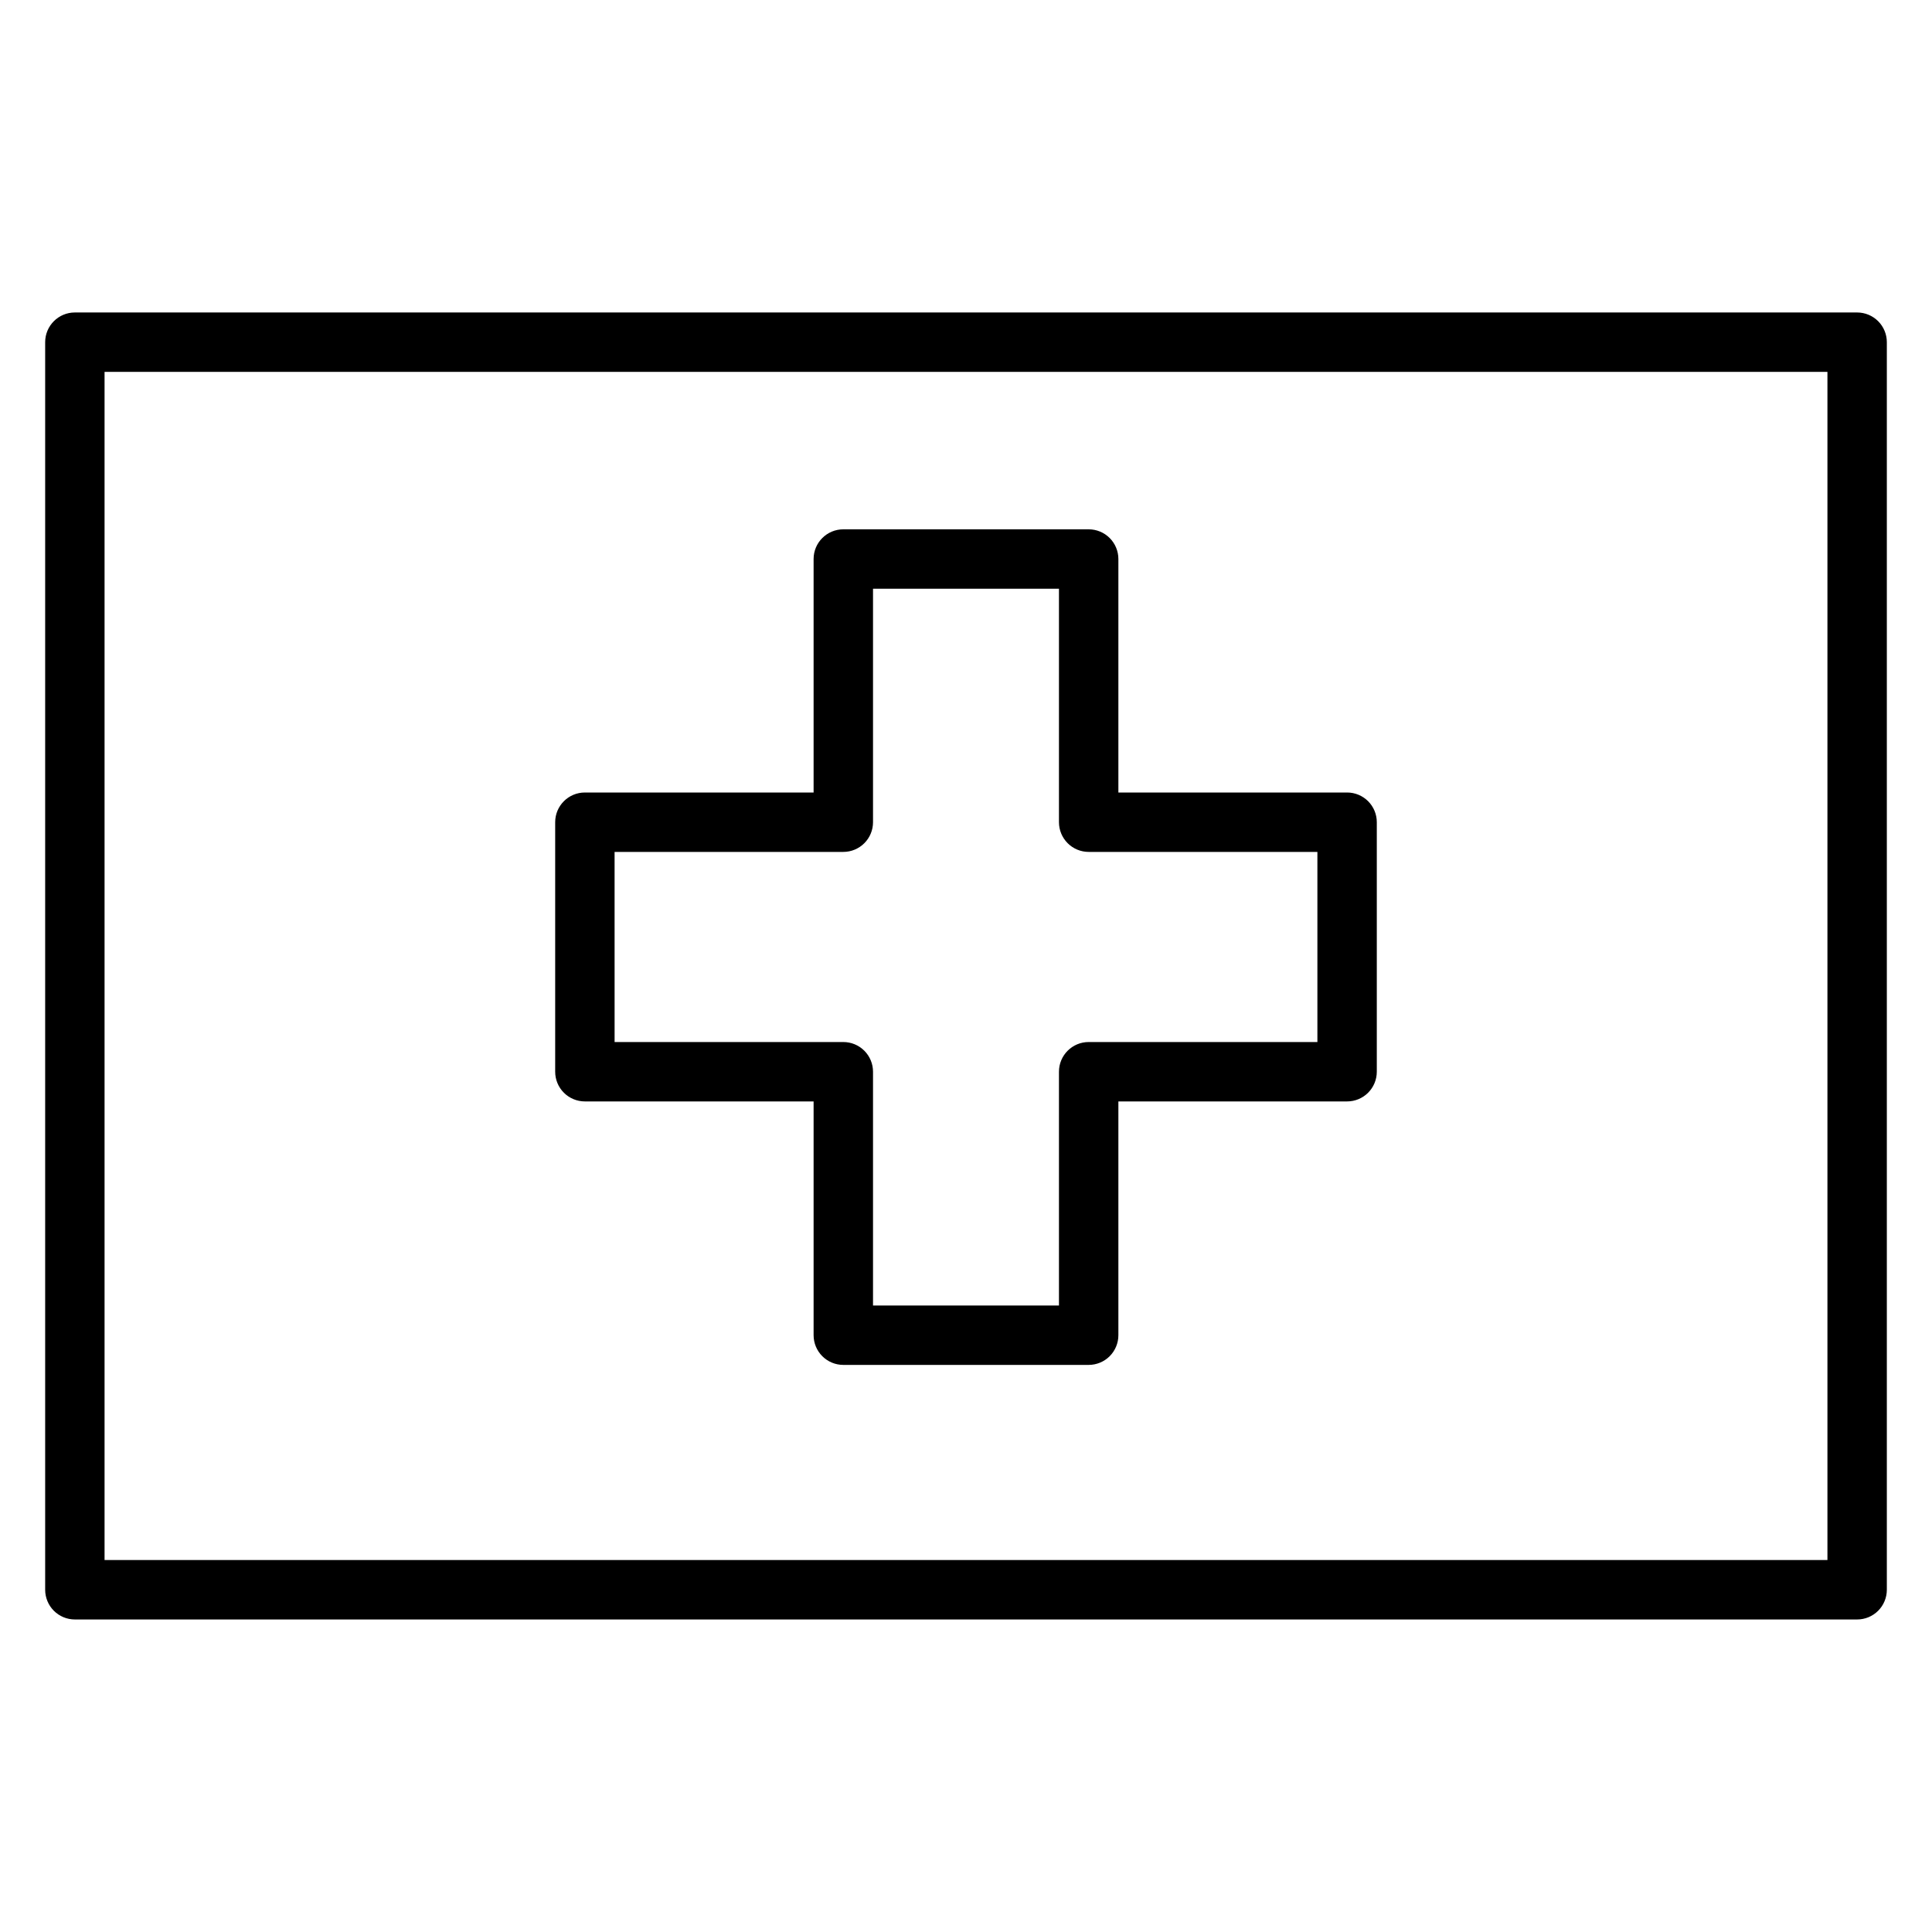
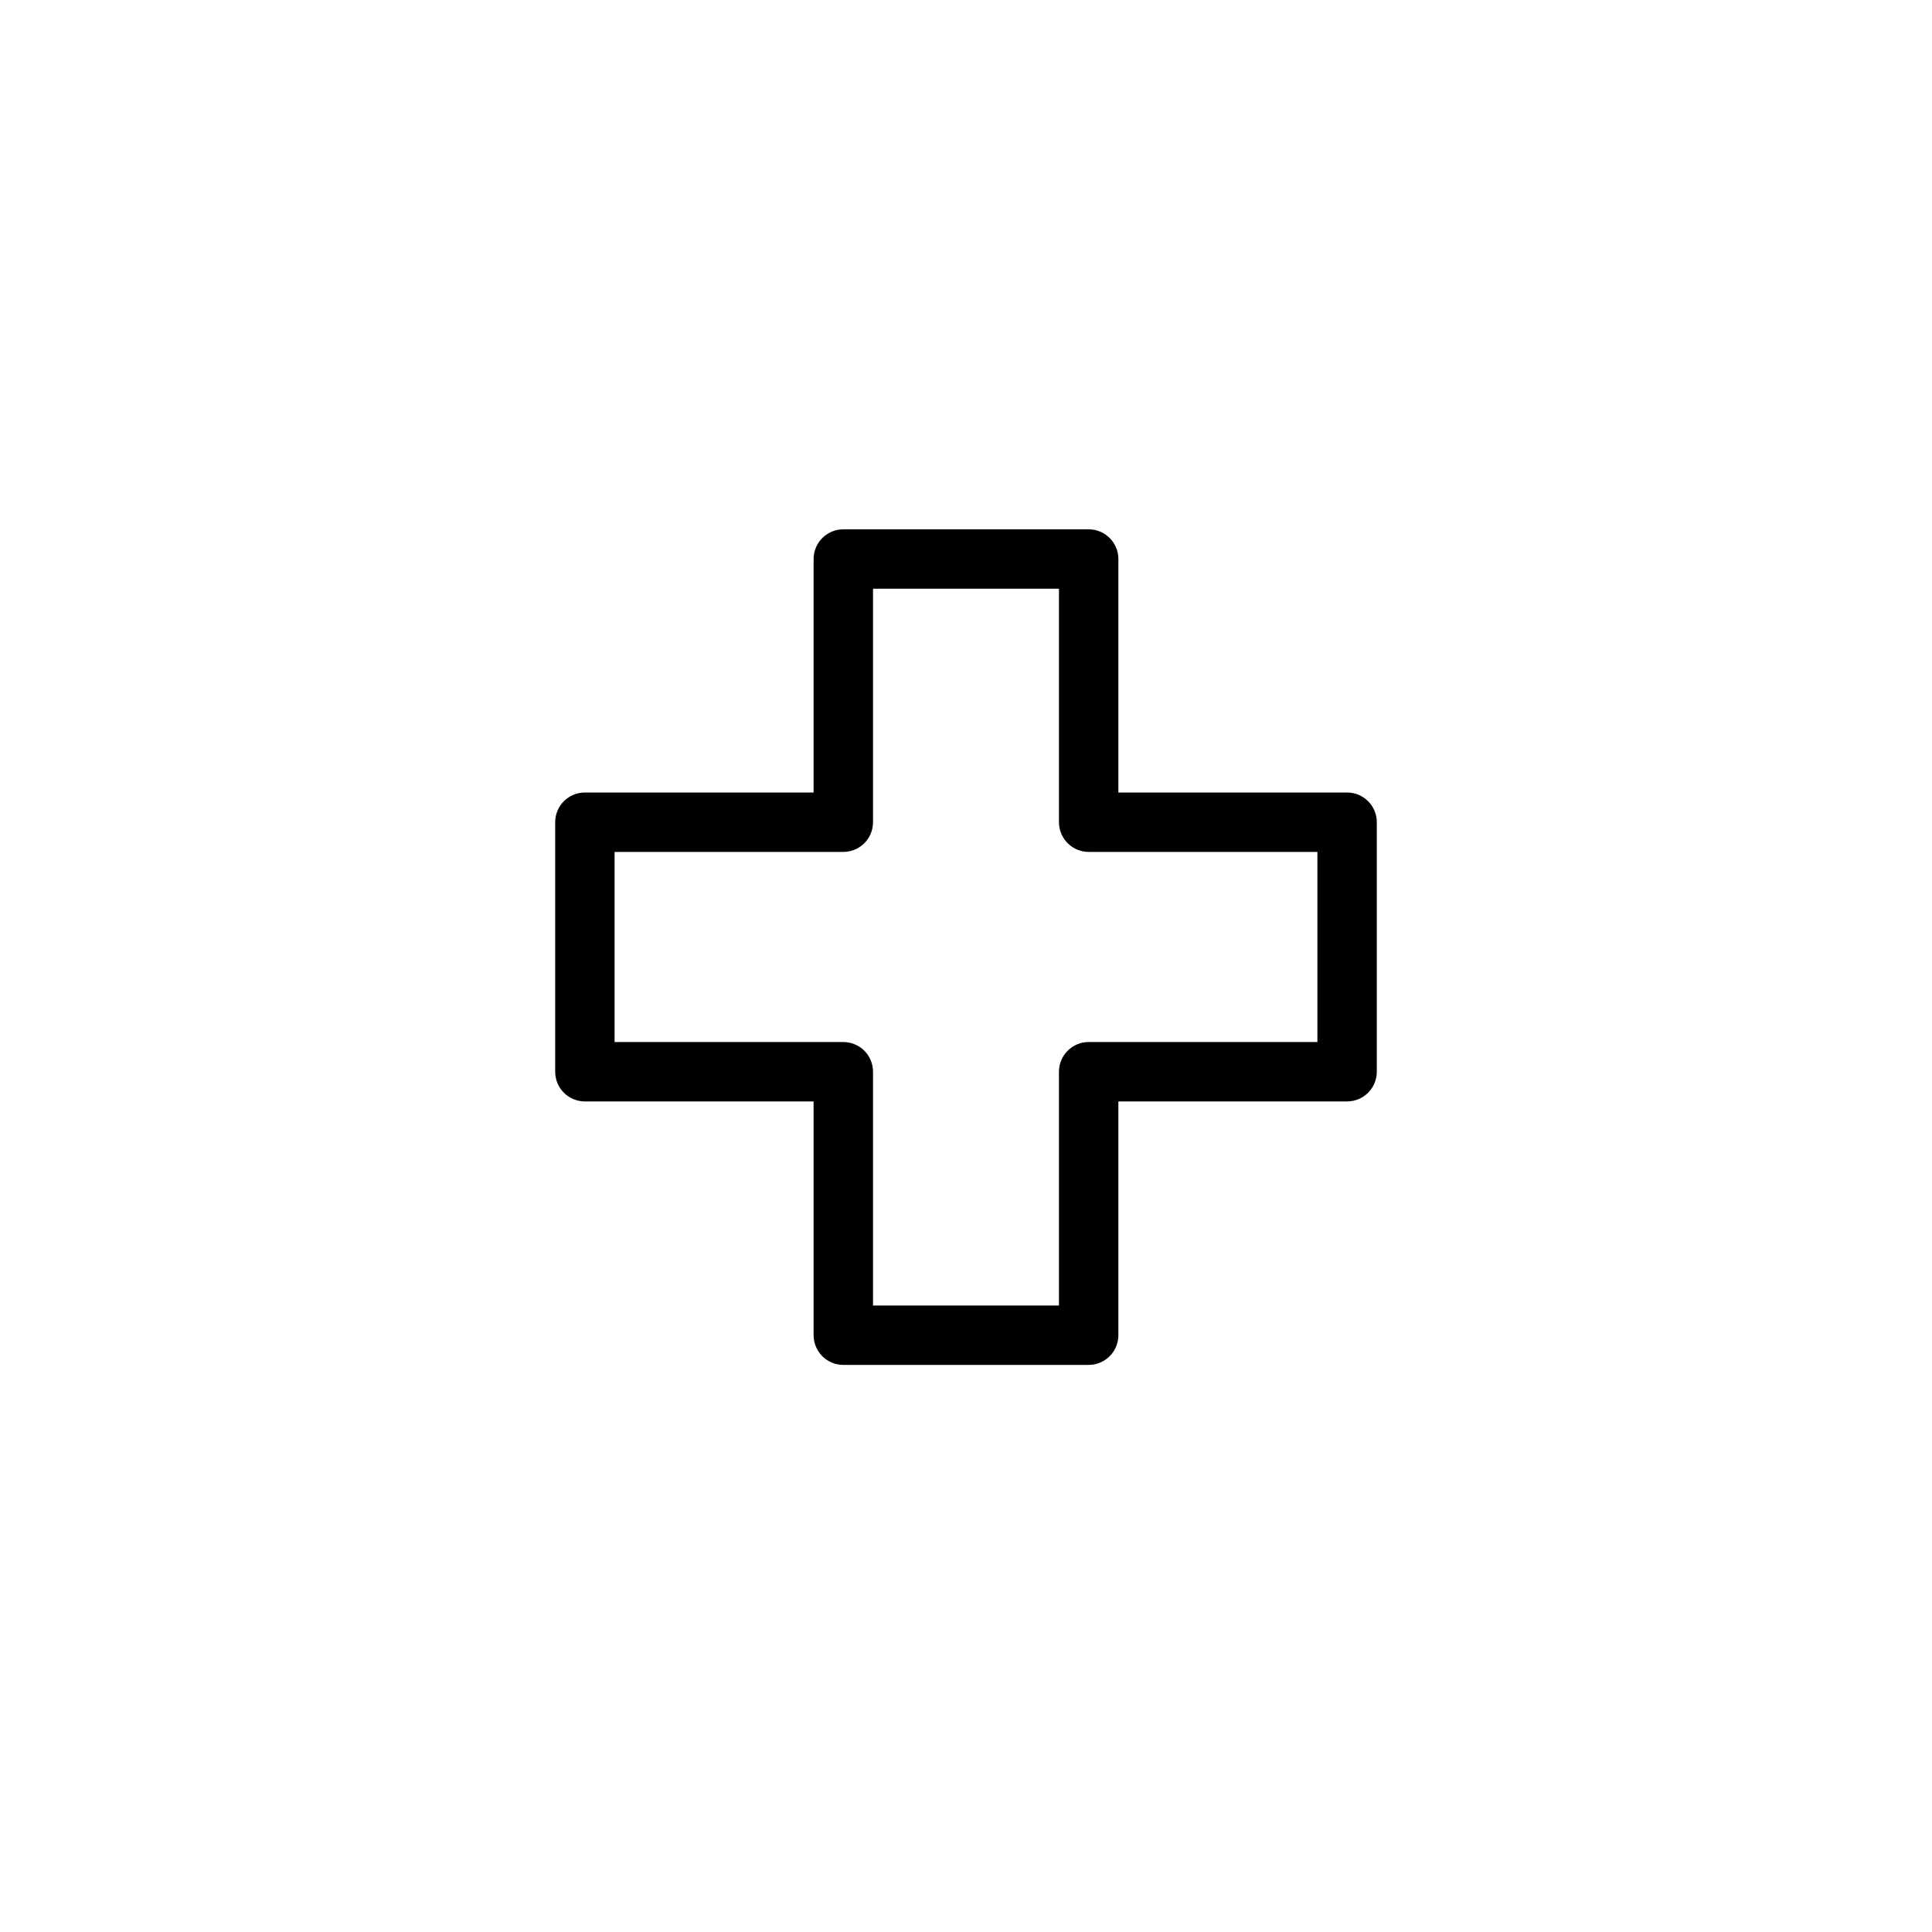
<svg xmlns="http://www.w3.org/2000/svg" fill="#000000" width="800px" height="800px" version="1.1" viewBox="144 144 512 512">
  <g>
-     <path d="m636.16 226.81h-472.32c-4.348 0-7.871 3.527-7.871 7.875v330.62c0 2.086 0.832 4.09 2.305 5.566 1.477 1.477 3.481 2.305 5.566 2.305h472.32c2.086 0 4.09-0.828 5.566-2.305 1.477-1.477 2.305-3.481 2.305-5.566v-330.62c0-2.09-0.828-4.09-2.305-5.566-1.477-1.477-3.481-2.309-5.566-2.309zm-7.871 330.62h-456.58v-314.88h456.58z" />
    <path d="m299 435.89h60.613v61.953c0 2.09 0.832 4.09 2.309 5.566 1.477 1.477 3.477 2.305 5.566 2.305h65.023c2.086 0 4.09-0.828 5.566-2.305 1.473-1.477 2.305-3.477 2.305-5.566v-61.953h60.613c2.09 0 4.09-0.828 5.566-2.305 1.477-1.477 2.305-3.481 2.305-5.566v-66.125c0-2.09-0.828-4.09-2.305-5.566-1.477-1.477-3.477-2.305-5.566-2.305h-60.613v-61.875c0-2.09-0.832-4.09-2.305-5.566-1.477-1.477-3.481-2.305-5.566-2.305h-65.023c-4.348 0-7.875 3.523-7.875 7.871v61.875h-60.613c-4.348 0-7.871 3.523-7.871 7.871v66.125c0 2.086 0.828 4.09 2.305 5.566 1.477 1.477 3.481 2.305 5.566 2.305zm7.871-66.125h60.617c2.086 0 4.09-0.828 5.566-2.305 1.477-1.477 2.305-3.481 2.305-5.566v-61.875h49.277v61.875c0 2.086 0.832 4.09 2.309 5.566 1.473 1.477 3.477 2.305 5.566 2.305h60.613v50.383h-60.613c-4.348 0-7.875 3.523-7.875 7.871v61.953h-49.277v-61.953c0-2.09-0.828-4.09-2.305-5.566-1.477-1.477-3.481-2.305-5.566-2.305h-60.613z" />
  </g>
</svg>